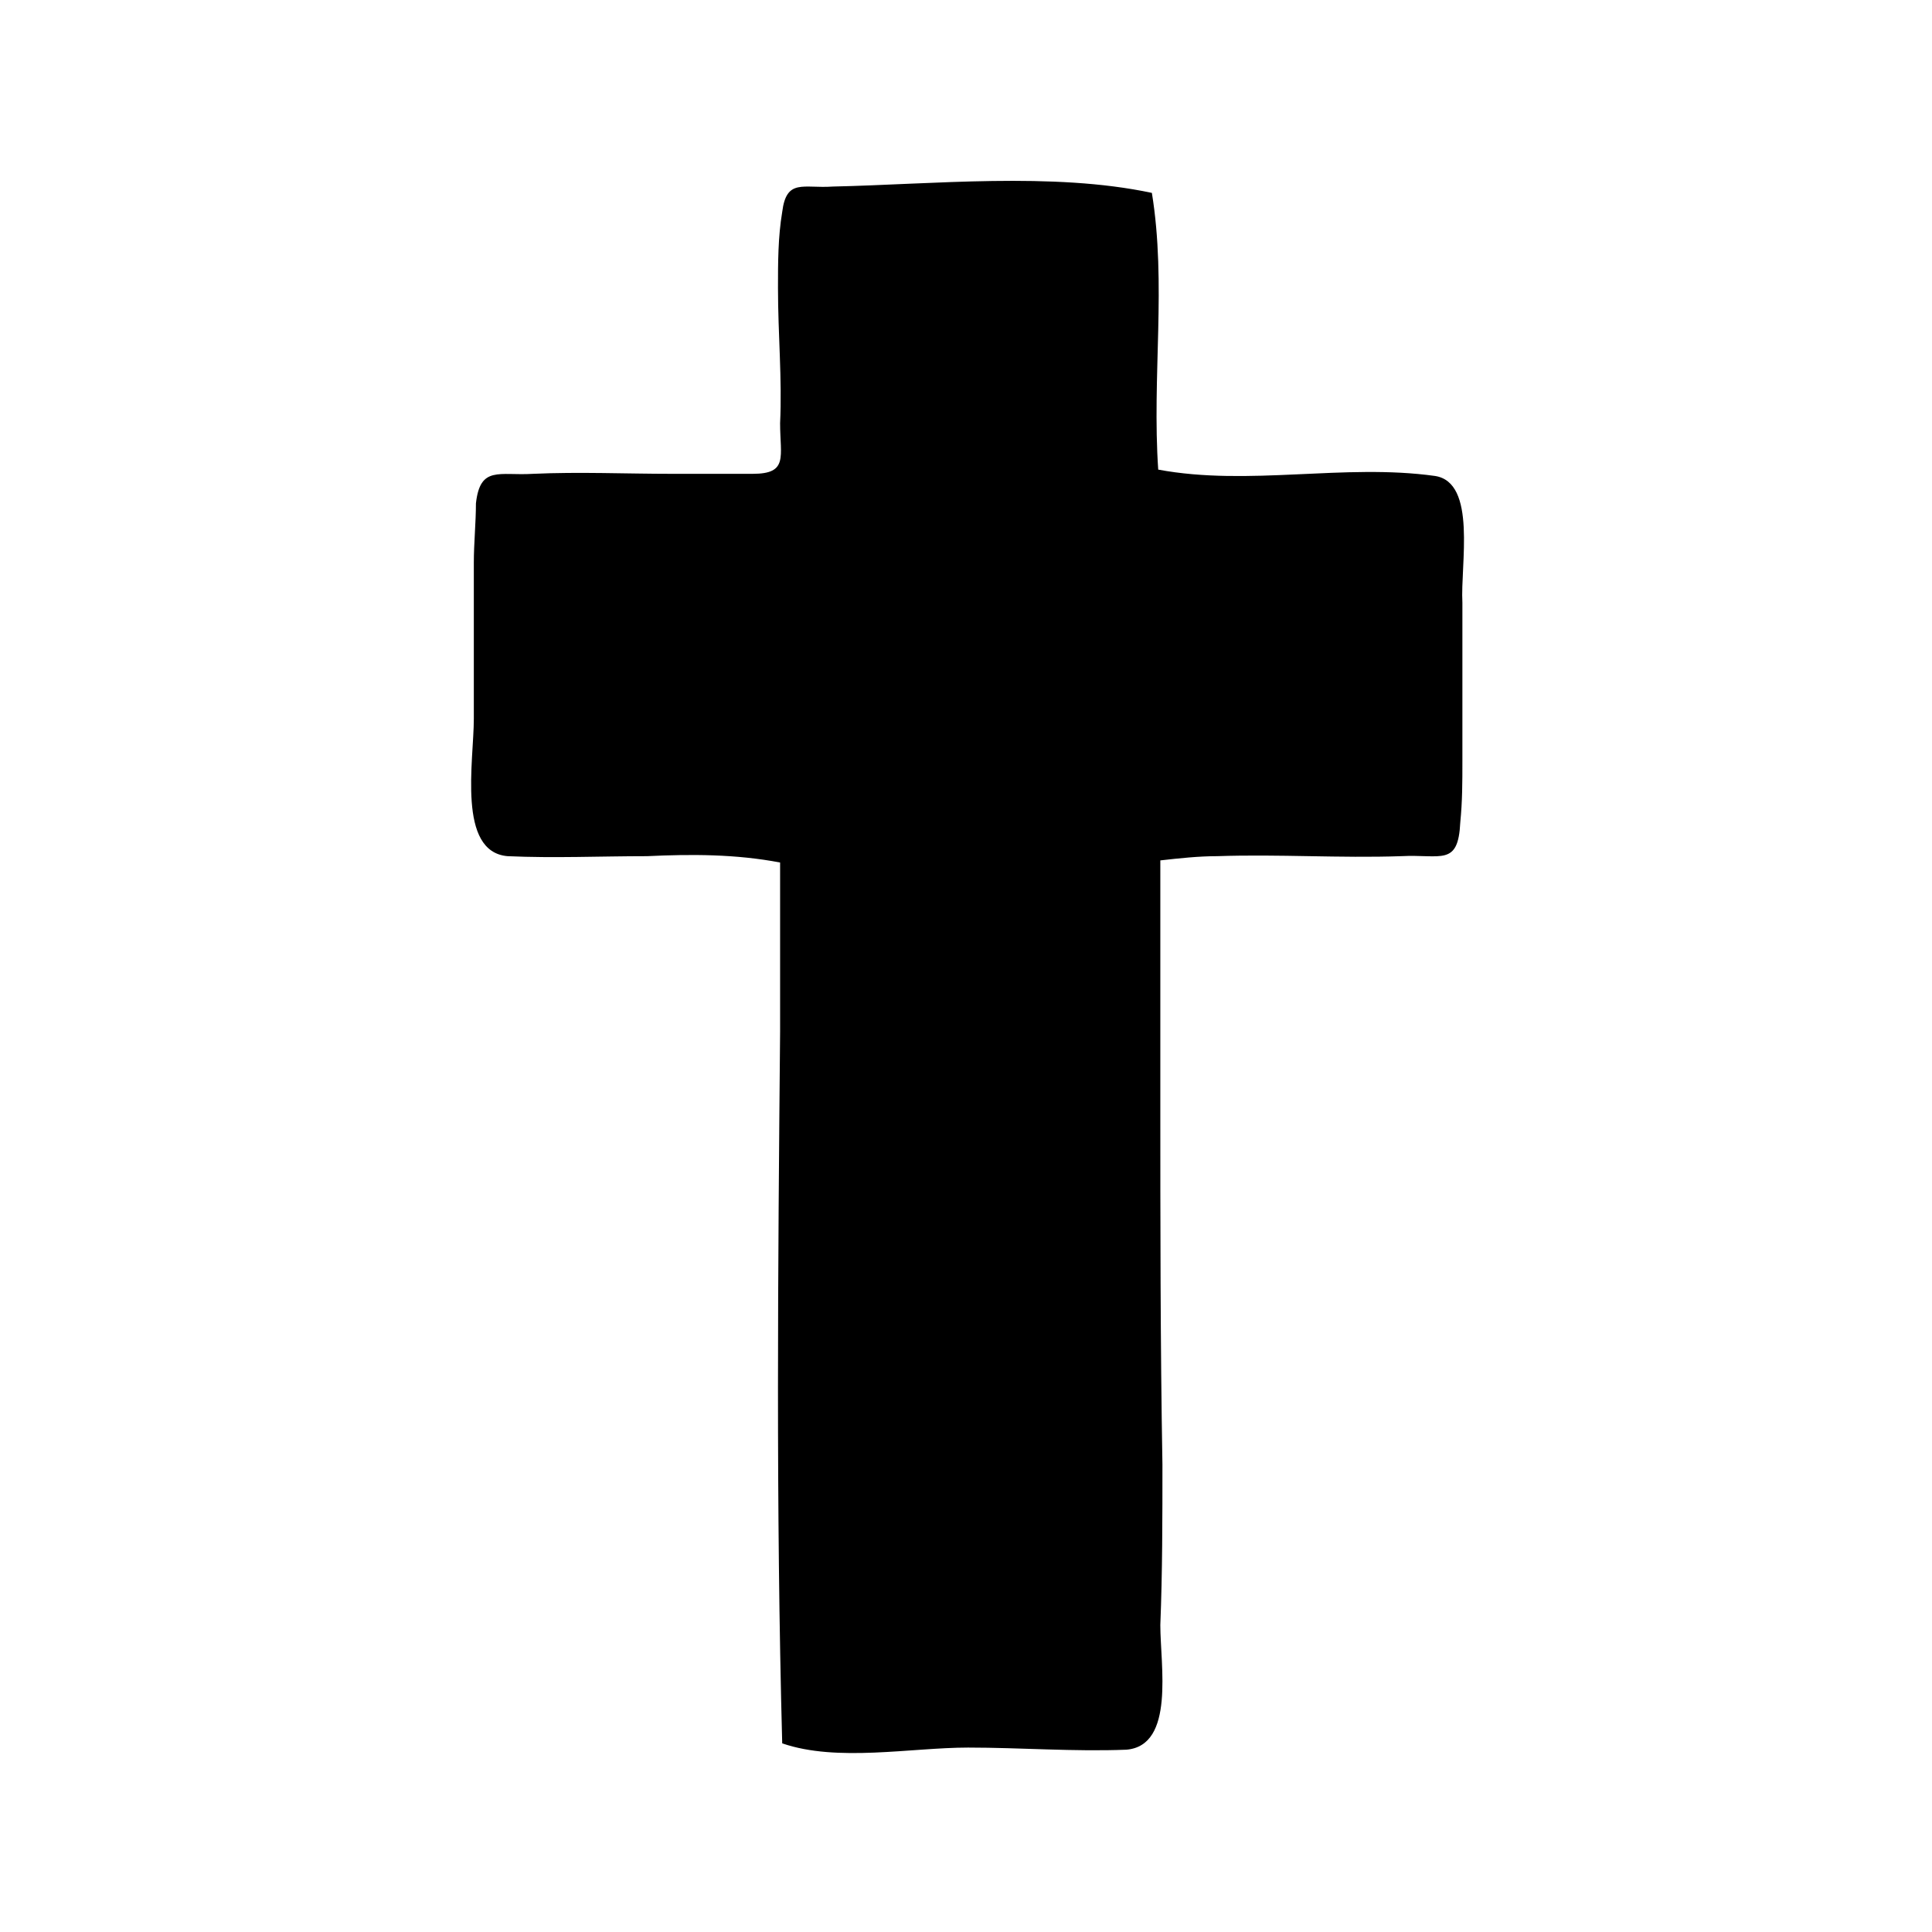
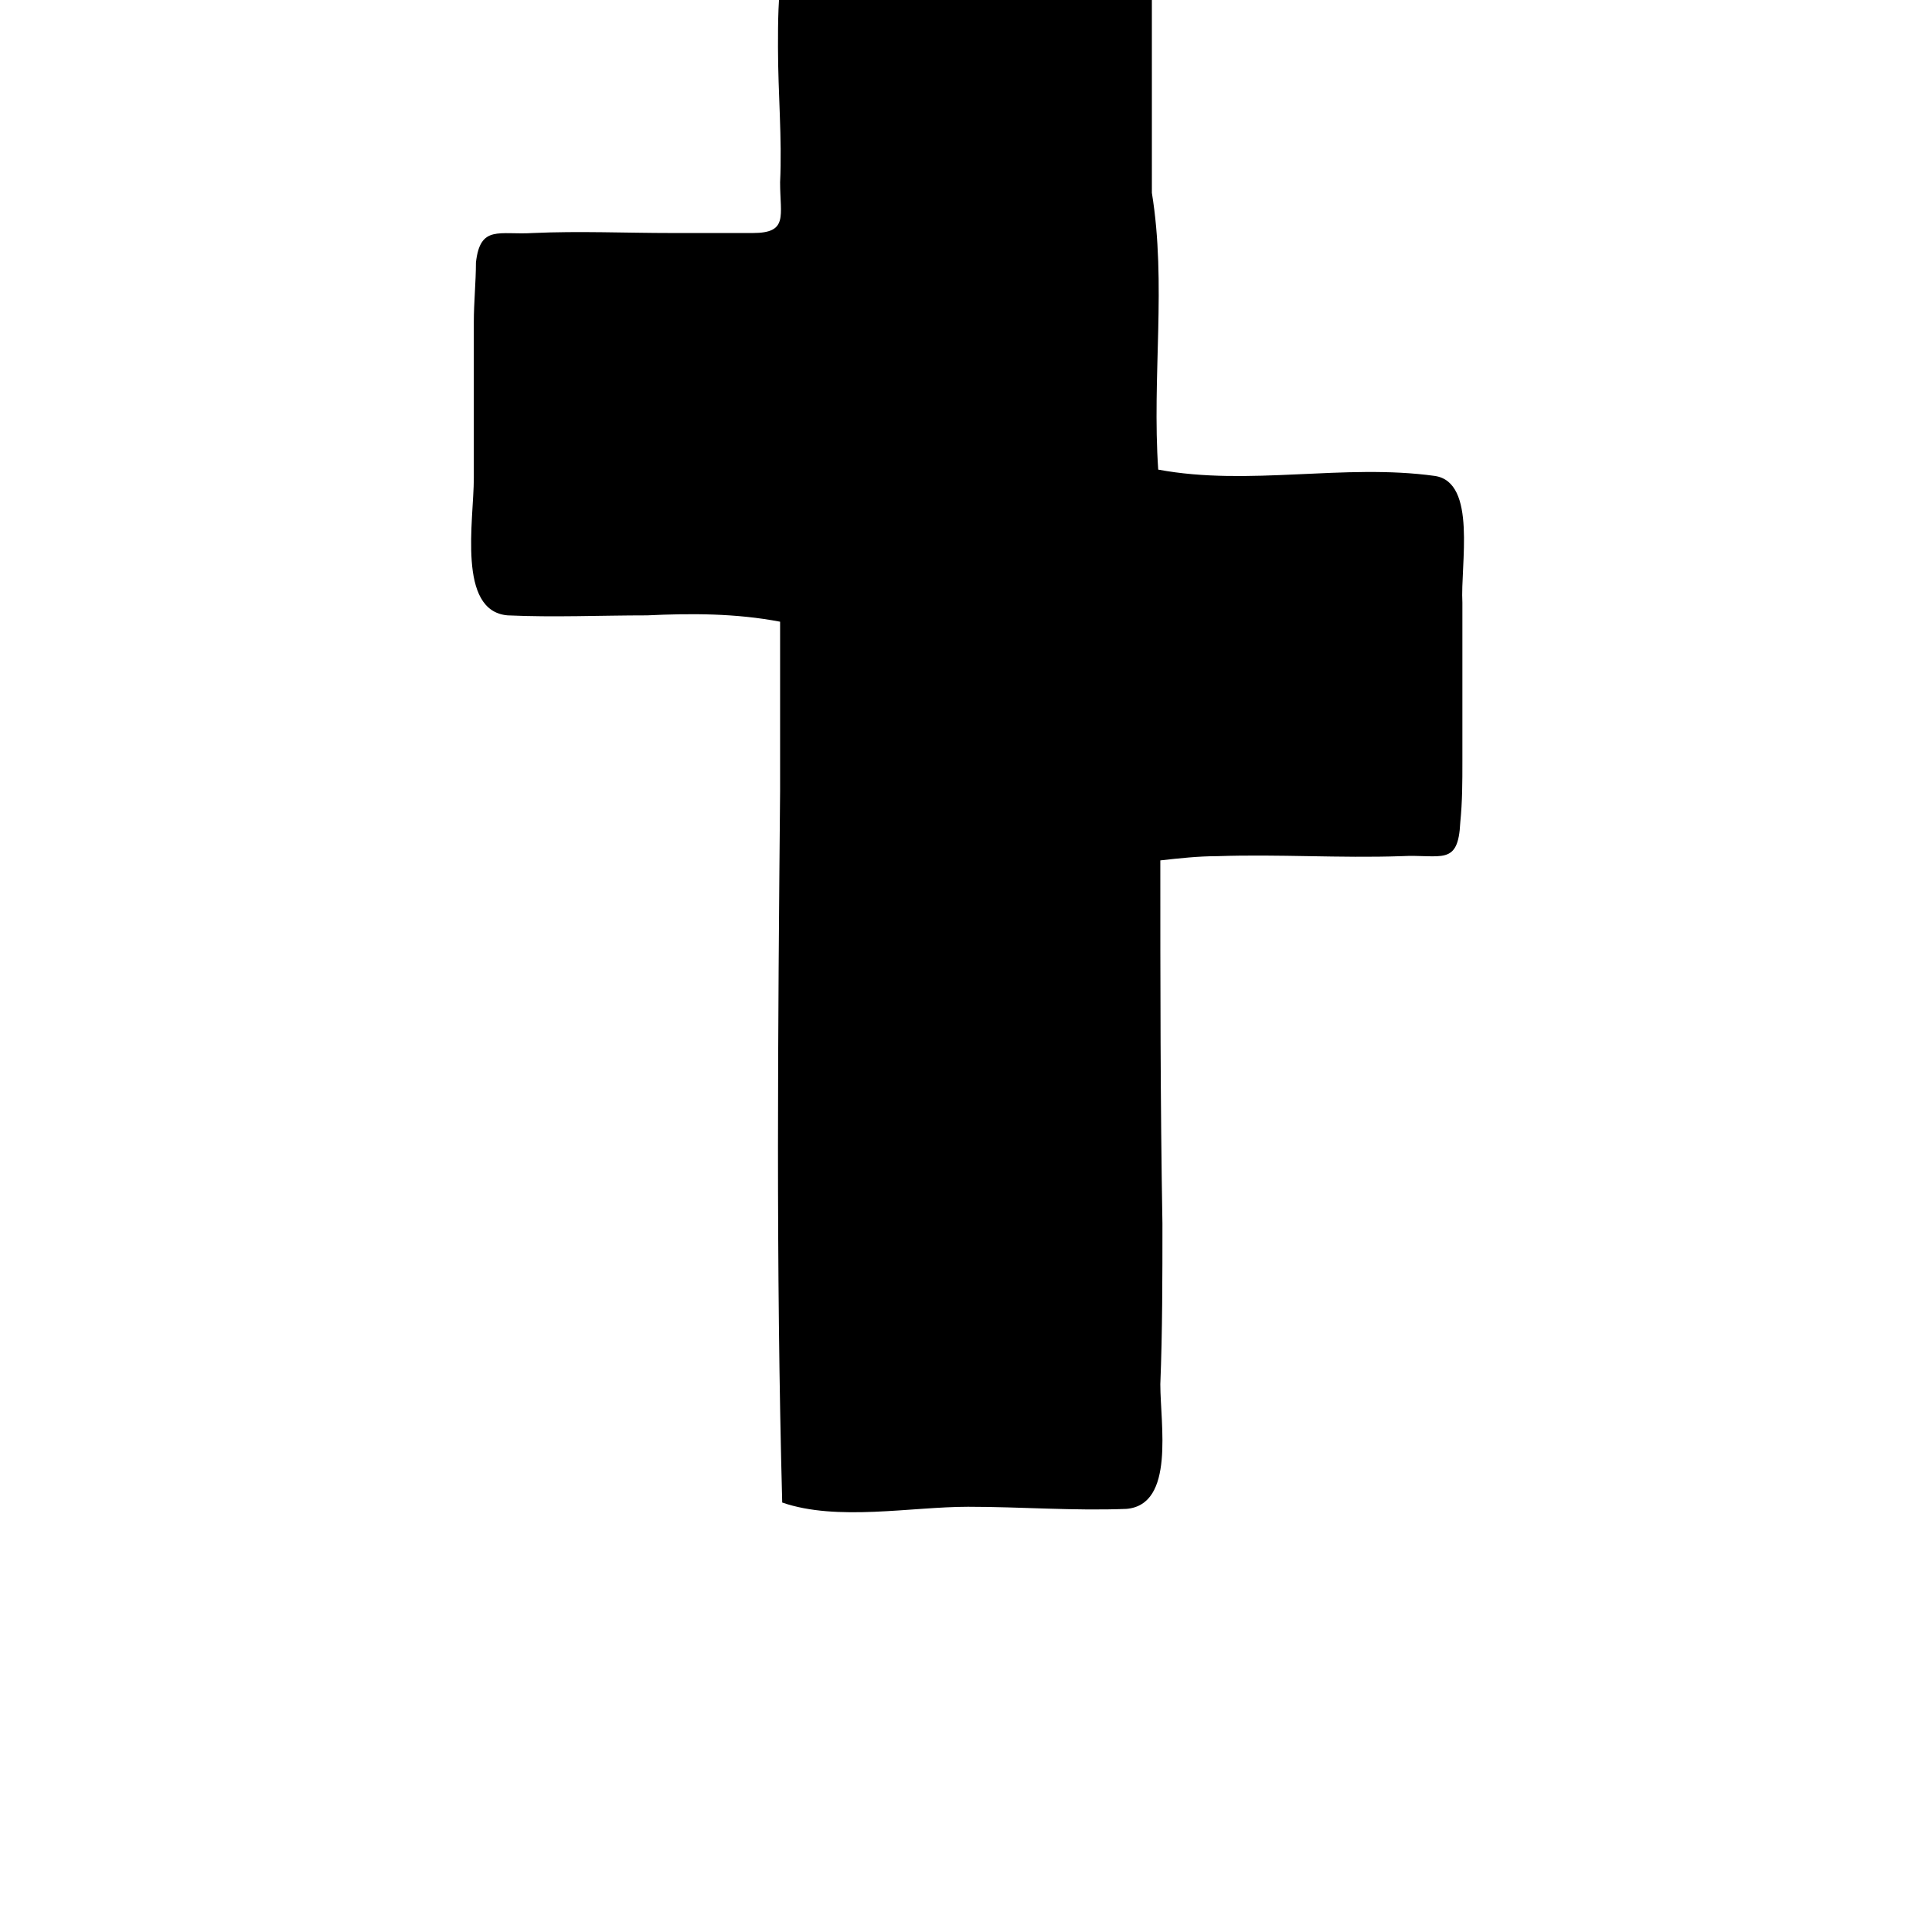
<svg xmlns="http://www.w3.org/2000/svg" fill="#000000" width="800px" height="800px" version="1.1" viewBox="144 144 512 512">
-   <path d="m449.26 195.12c3.918 24.07 0 48.703 1.68 73.332 24.07 4.477 49.262-1.68 73.332 1.68 11.195 1.68 6.719 23.512 7.277 33.586v41.984c0 5.598 0 10.637-0.559 16.234-0.559 11.754-5.039 8.398-15.676 8.957-16.234 0.559-32.469-0.559-48.703 0-5.039 0-10.078 0.559-15.113 1.121v22.953 40.863c0 31.906 0 64.375 0.559 96.285 0 13.996 0 28.551-0.559 42.543 0 10.637 3.918 31.906-8.957 33.027-13.996 0.559-27.988-0.559-41.984-0.559-15.113 0-34.707 3.918-49.262-1.121-1.68-62.695-1.121-125.95-0.559-188.65v-44.781c-11.754-2.238-23.512-2.238-35.266-1.68-12.316 0-24.629 0.559-36.945 0-13.434-1.121-8.957-25.191-8.957-36.387v-41.426c0-5.039 0.559-10.637 0.559-15.676 1.121-10.078 6.156-7.277 15.113-7.836 12.316-0.559 24.629 0 36.945 0h21.273c9.516 0 7.277-4.477 7.277-13.434 0.559-11.754-0.559-23.512-0.559-35.828 0-6.719 0-13.434 1.121-20.152 1.121-8.957 5.598-6.156 13.434-6.719 26.309-0.562 58.215-3.918 84.527 1.68" fill-rule="evenodd" />
+   <path d="m449.26 195.12c3.918 24.07 0 48.703 1.68 73.332 24.07 4.477 49.262-1.68 73.332 1.68 11.195 1.68 6.719 23.512 7.277 33.586v41.984c0 5.598 0 10.637-0.559 16.234-0.559 11.754-5.039 8.398-15.676 8.957-16.234 0.559-32.469-0.559-48.703 0-5.039 0-10.078 0.559-15.113 1.121c0 31.906 0 64.375 0.559 96.285 0 13.996 0 28.551-0.559 42.543 0 10.637 3.918 31.906-8.957 33.027-13.996 0.559-27.988-0.559-41.984-0.559-15.113 0-34.707 3.918-49.262-1.121-1.68-62.695-1.121-125.95-0.559-188.65v-44.781c-11.754-2.238-23.512-2.238-35.266-1.68-12.316 0-24.629 0.559-36.945 0-13.434-1.121-8.957-25.191-8.957-36.387v-41.426c0-5.039 0.559-10.637 0.559-15.676 1.121-10.078 6.156-7.277 15.113-7.836 12.316-0.559 24.629 0 36.945 0h21.273c9.516 0 7.277-4.477 7.277-13.434 0.559-11.754-0.559-23.512-0.559-35.828 0-6.719 0-13.434 1.121-20.152 1.121-8.957 5.598-6.156 13.434-6.719 26.309-0.562 58.215-3.918 84.527 1.68" fill-rule="evenodd" />
</svg>